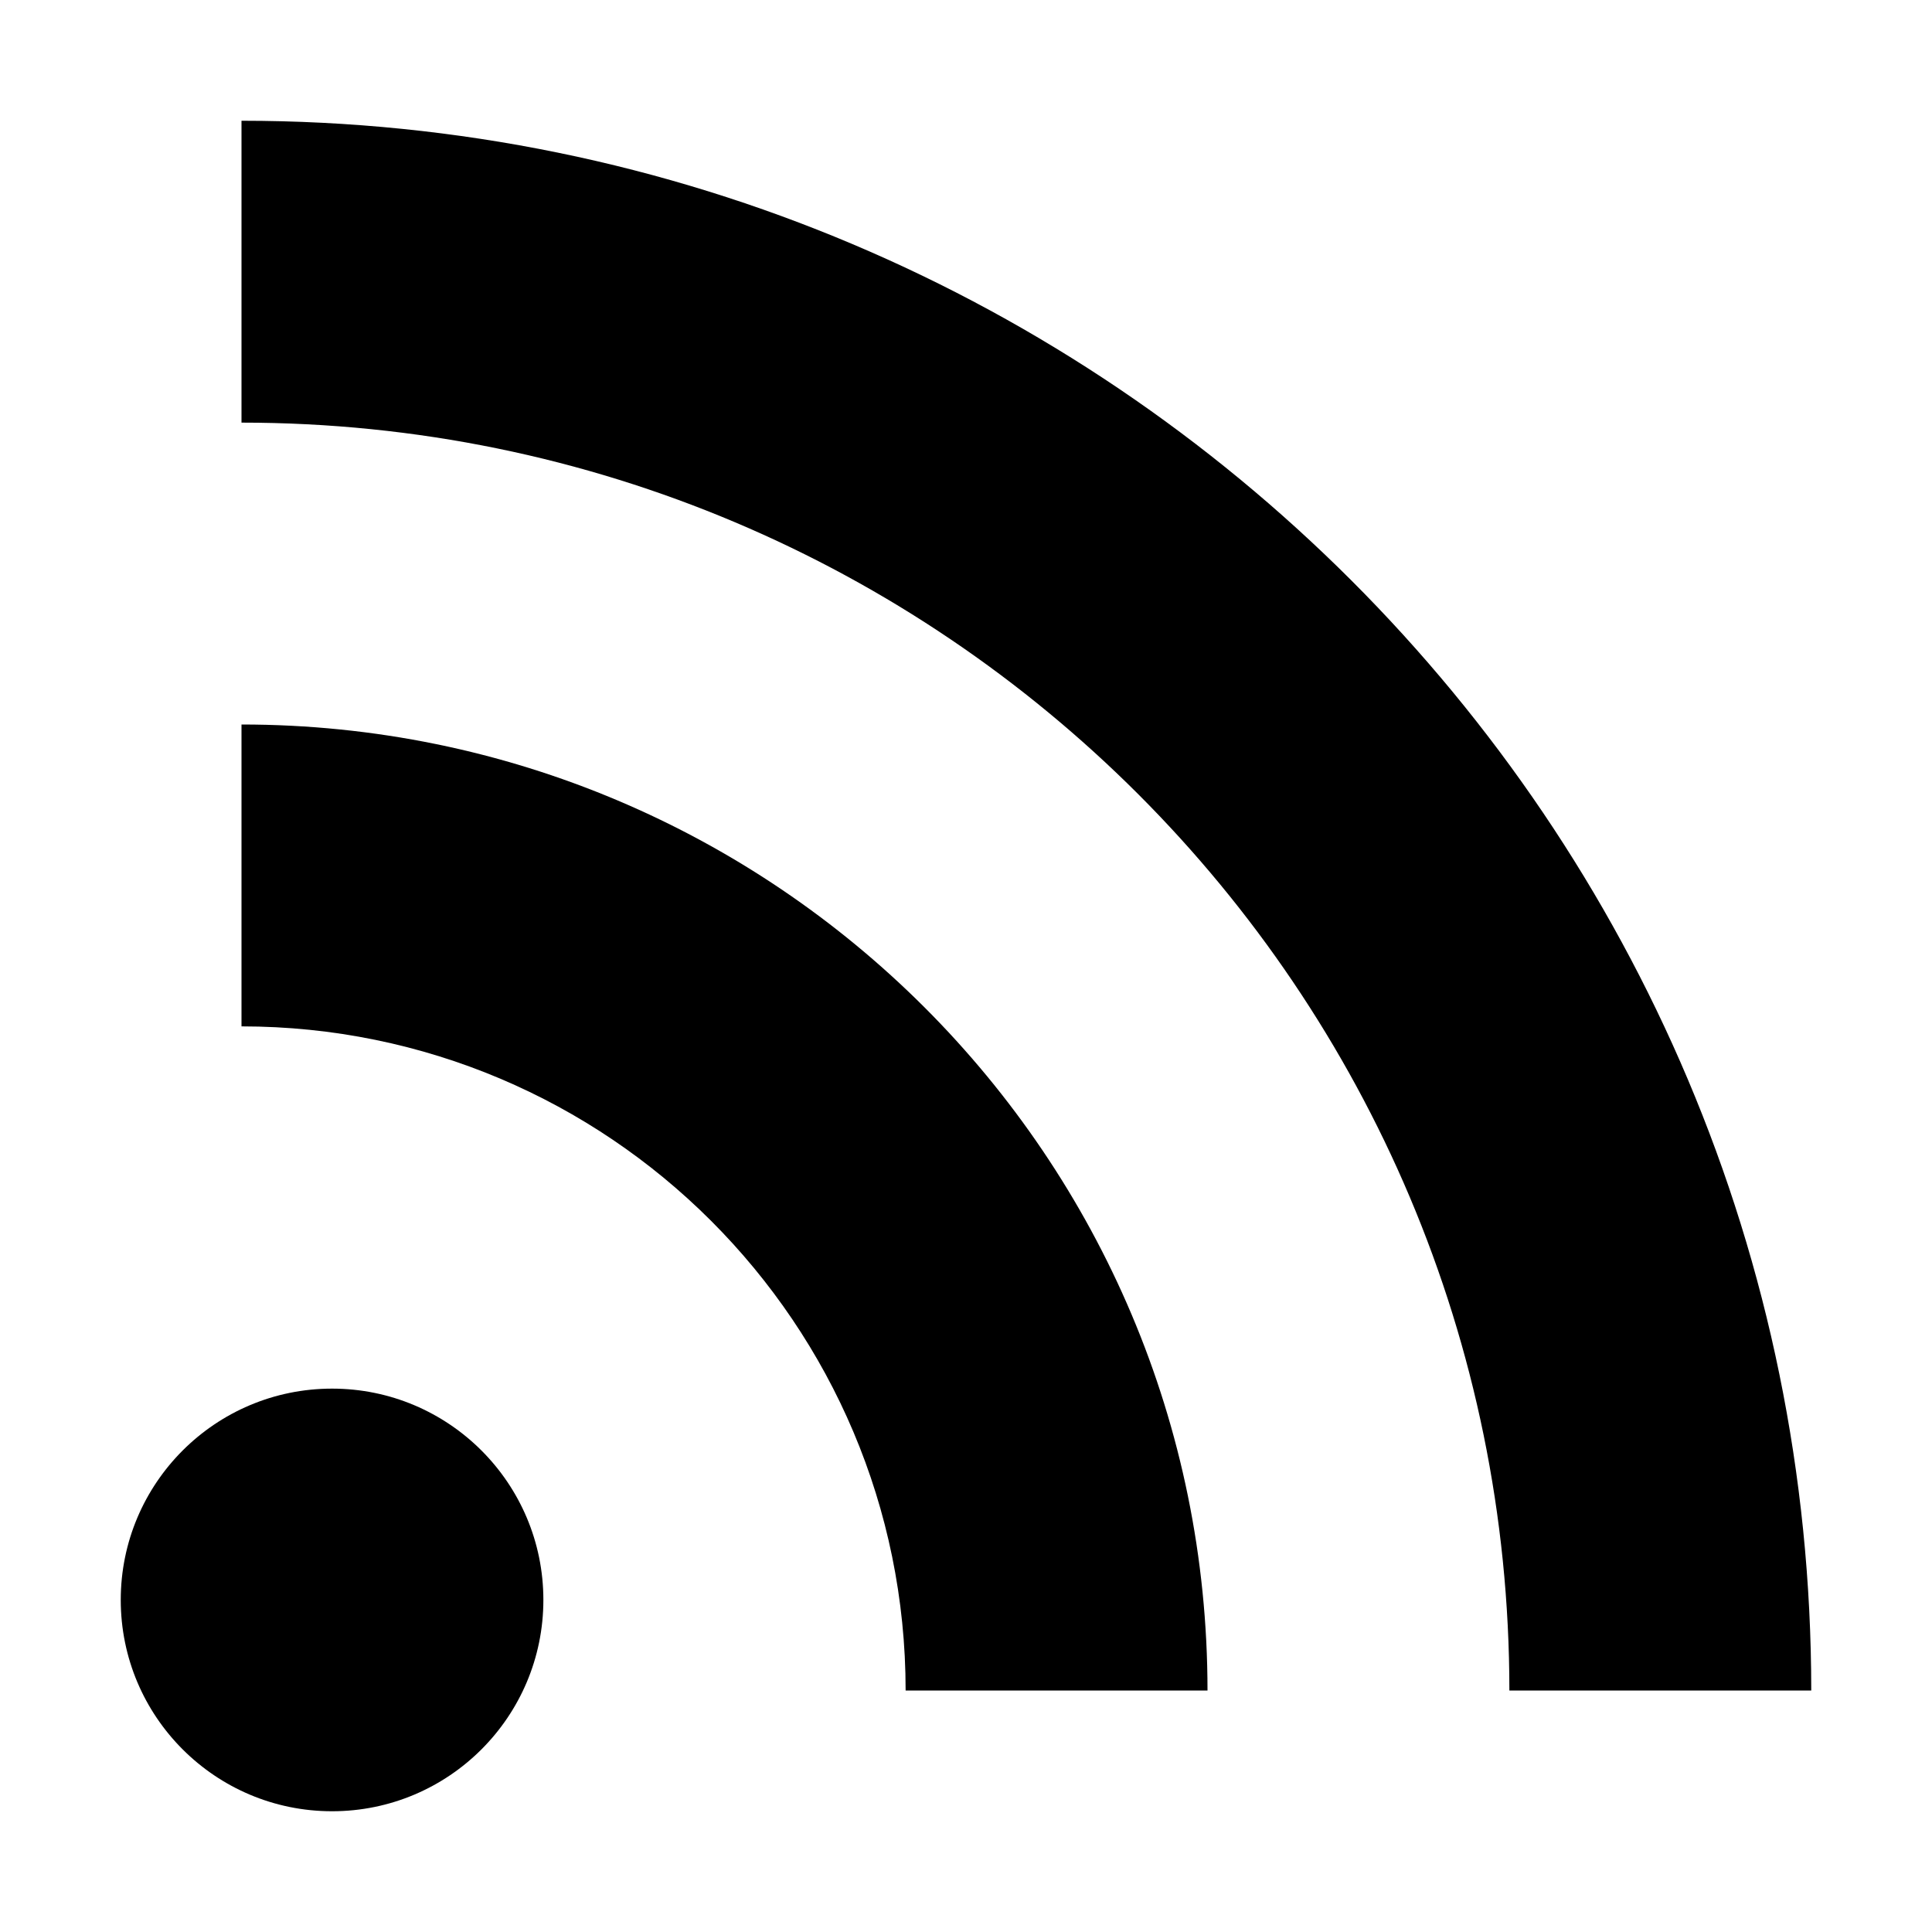
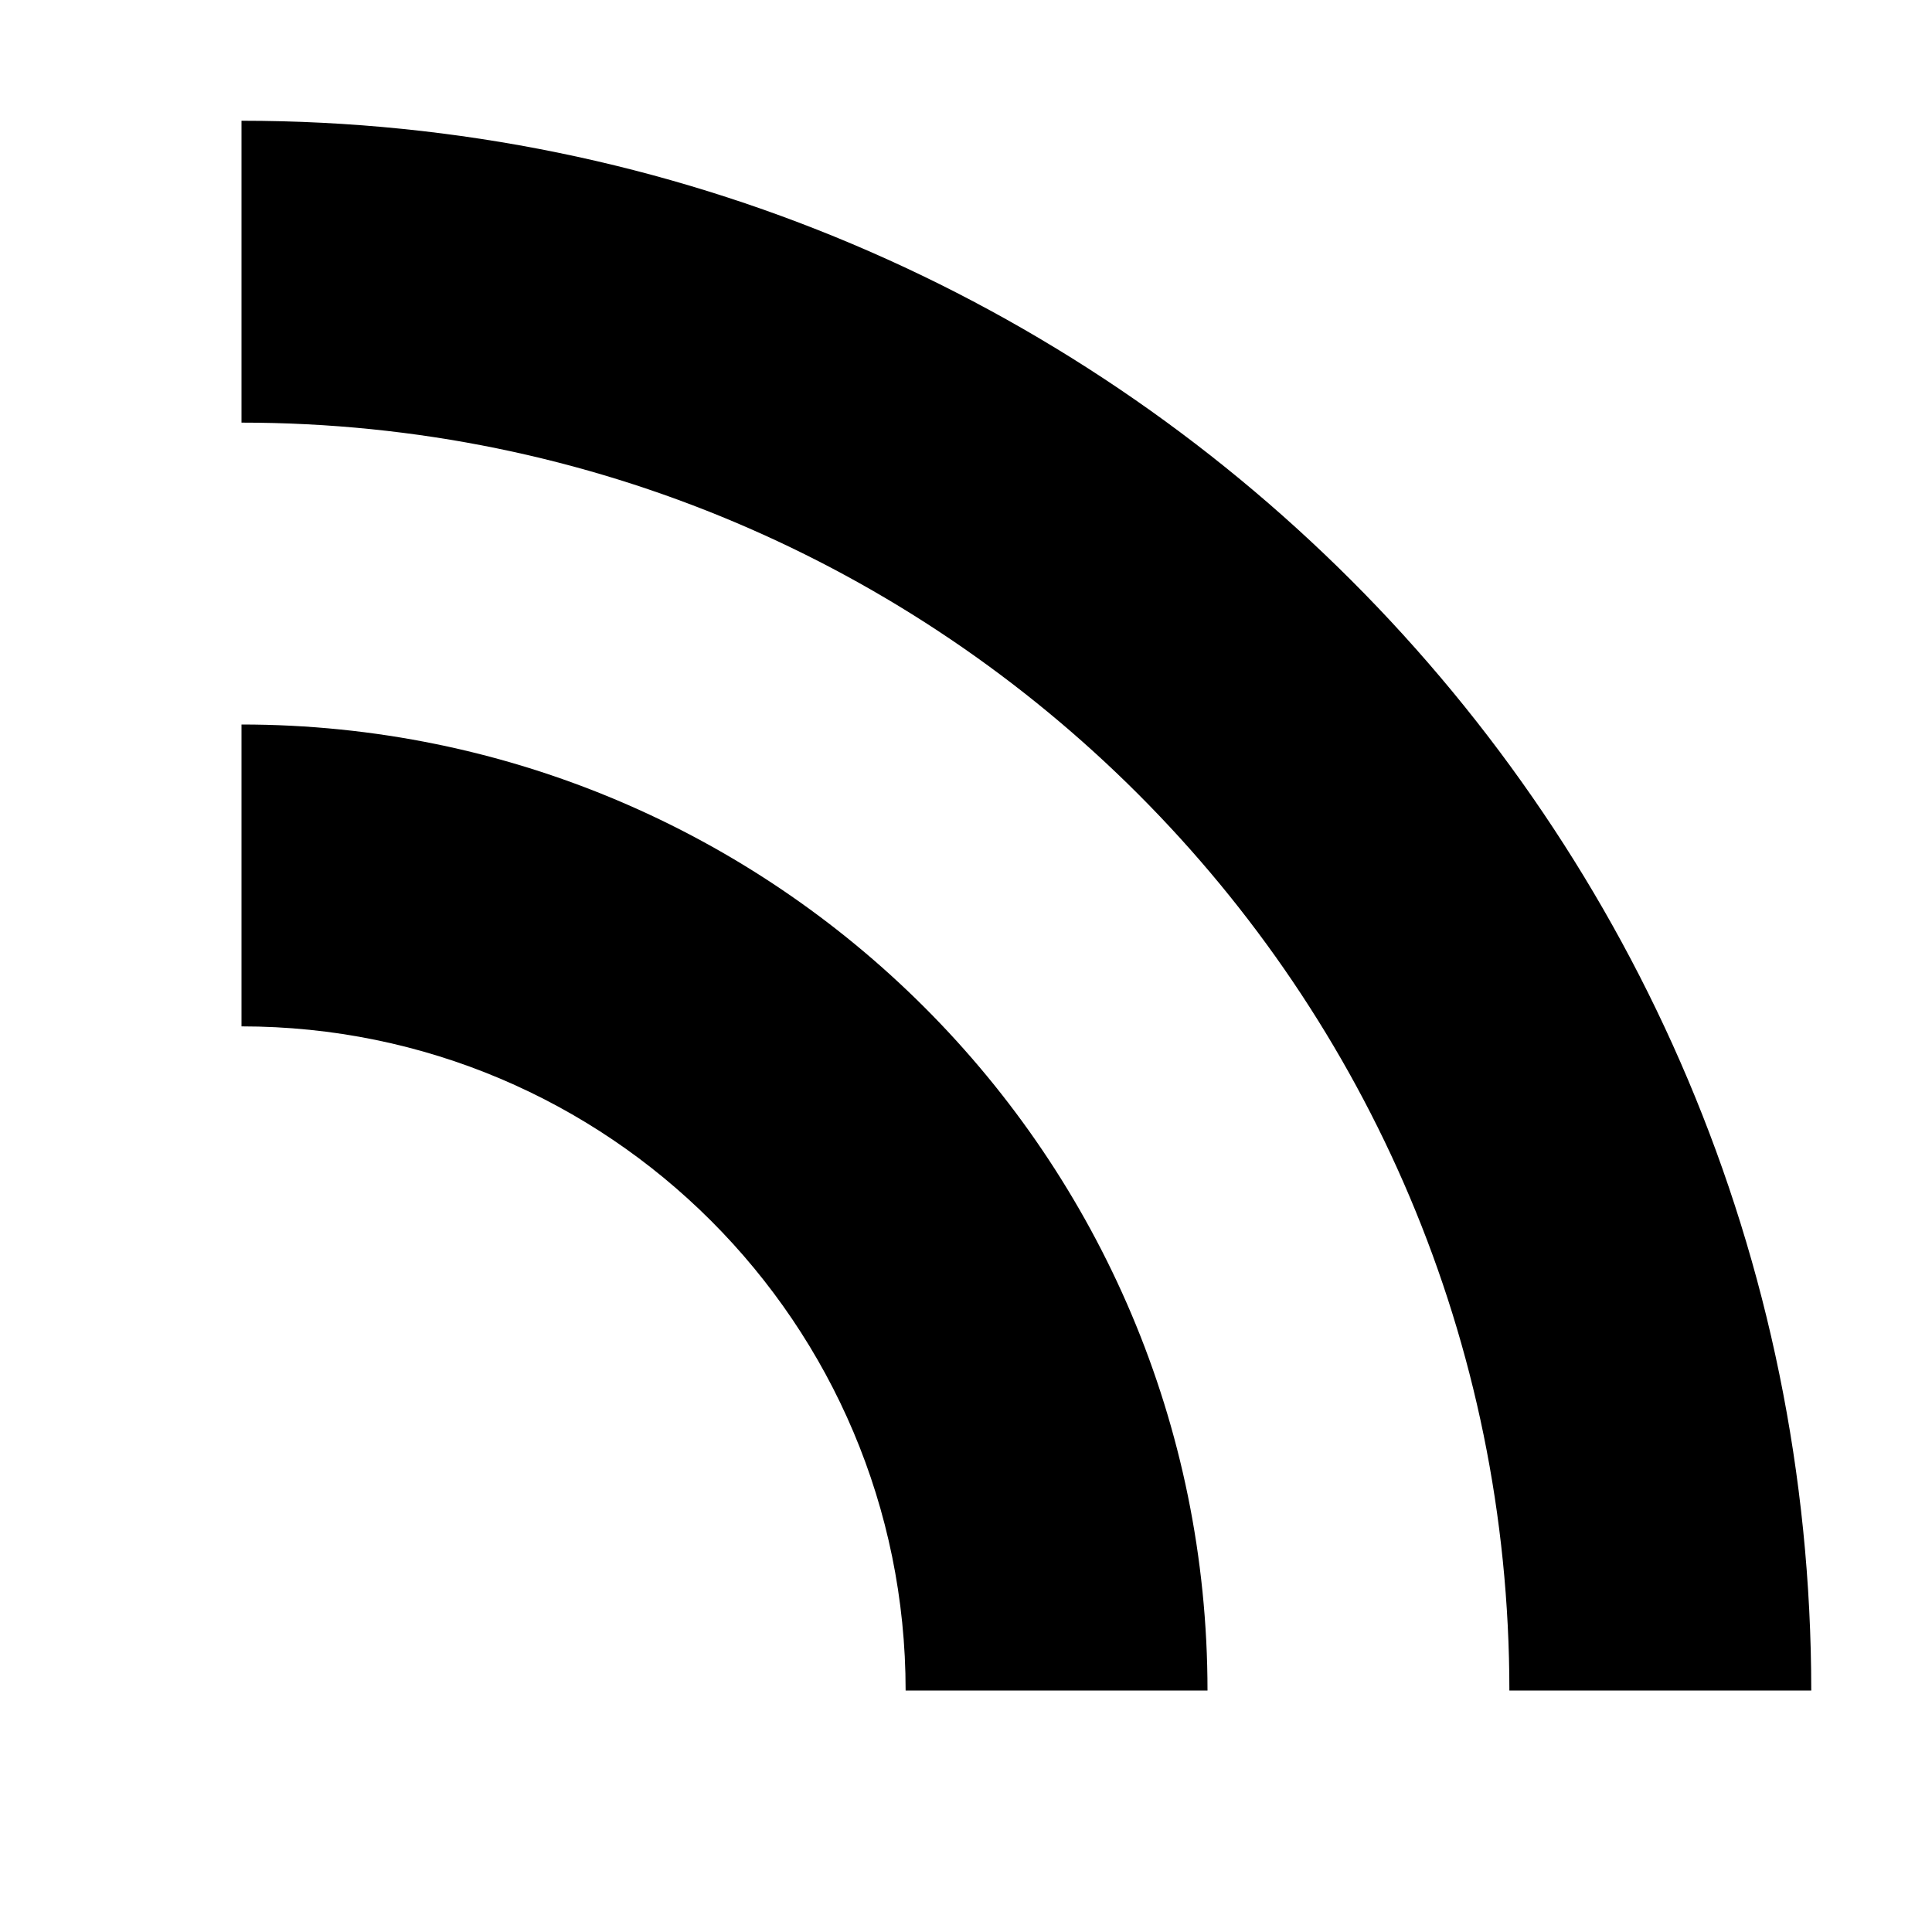
<svg xmlns="http://www.w3.org/2000/svg" viewBox="0 0 32 32" style="enable-background:new 0 0 32 32">
-   <path d="M4 2v5c11.598 0 21 9.402 21 21h5C30 13.641 18.359 2 4 2z" />
+   <path d="M4 2v5c11.598 0 21 9.402 21 21h5C30 13.641 18.359 2 4 2" />
  <path d="M4 12v5c6.076 0 11 4.924 11 11h5c0-8.837-7.163-16-16-16z" />
-   <circle cx="5.5" cy="26.5" r="3.5" />
</svg>